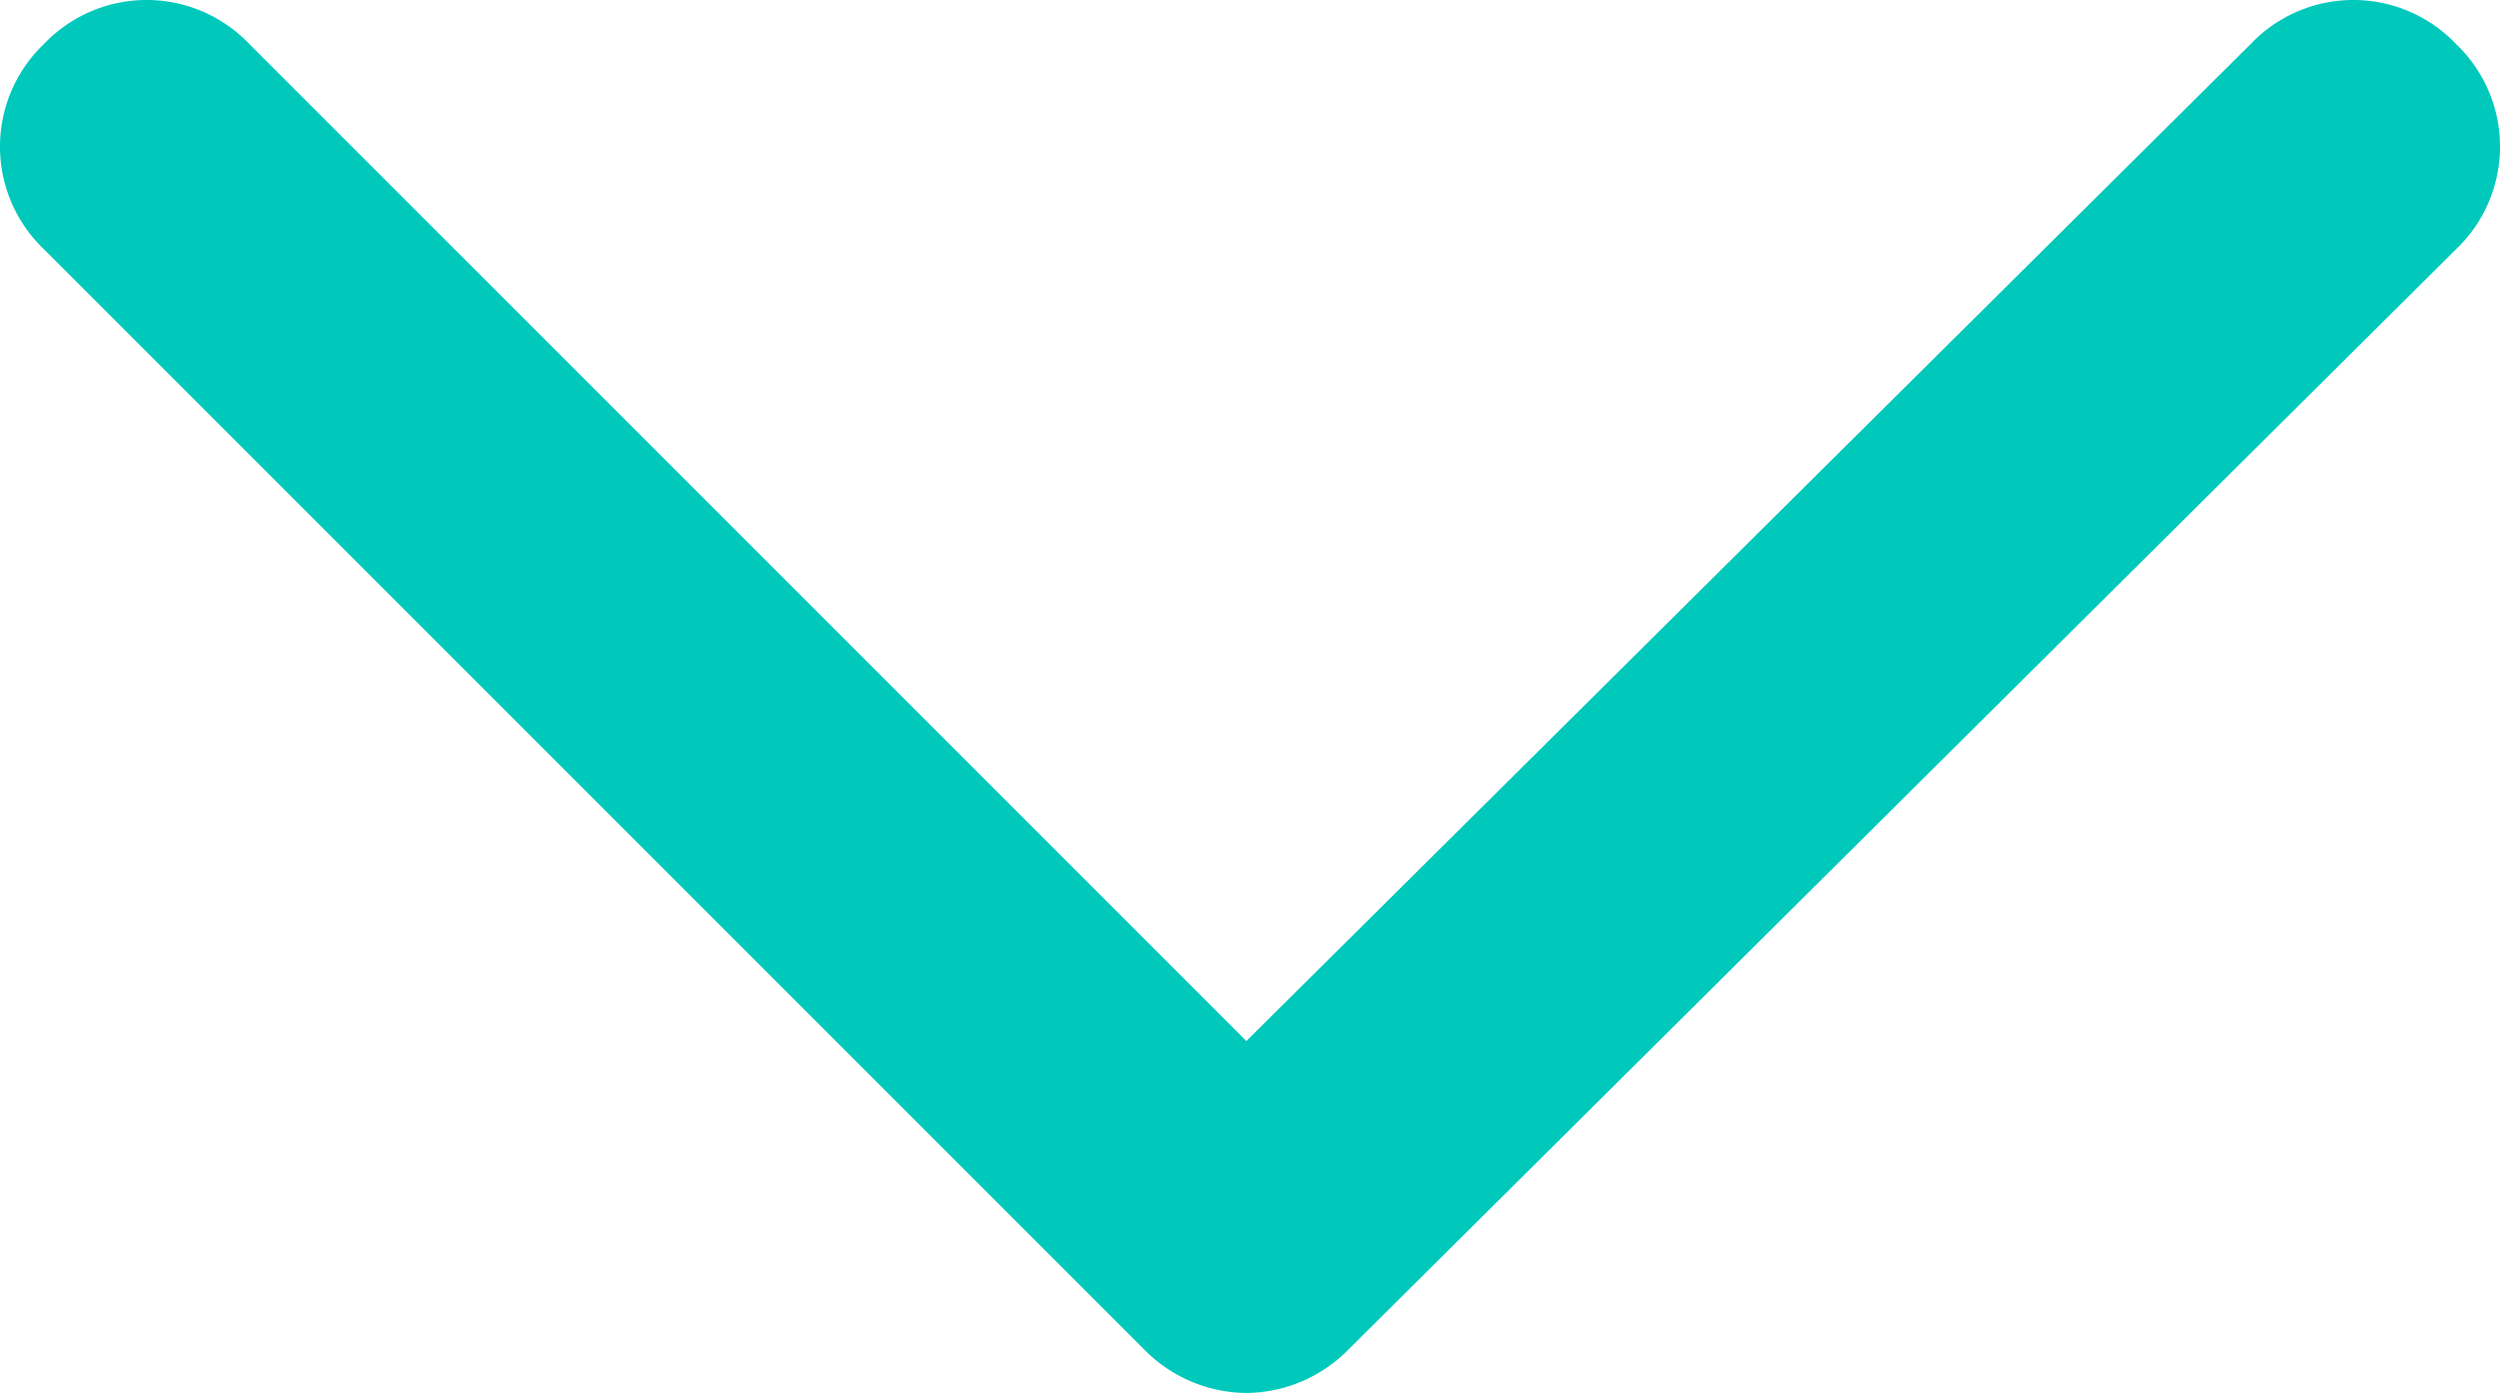
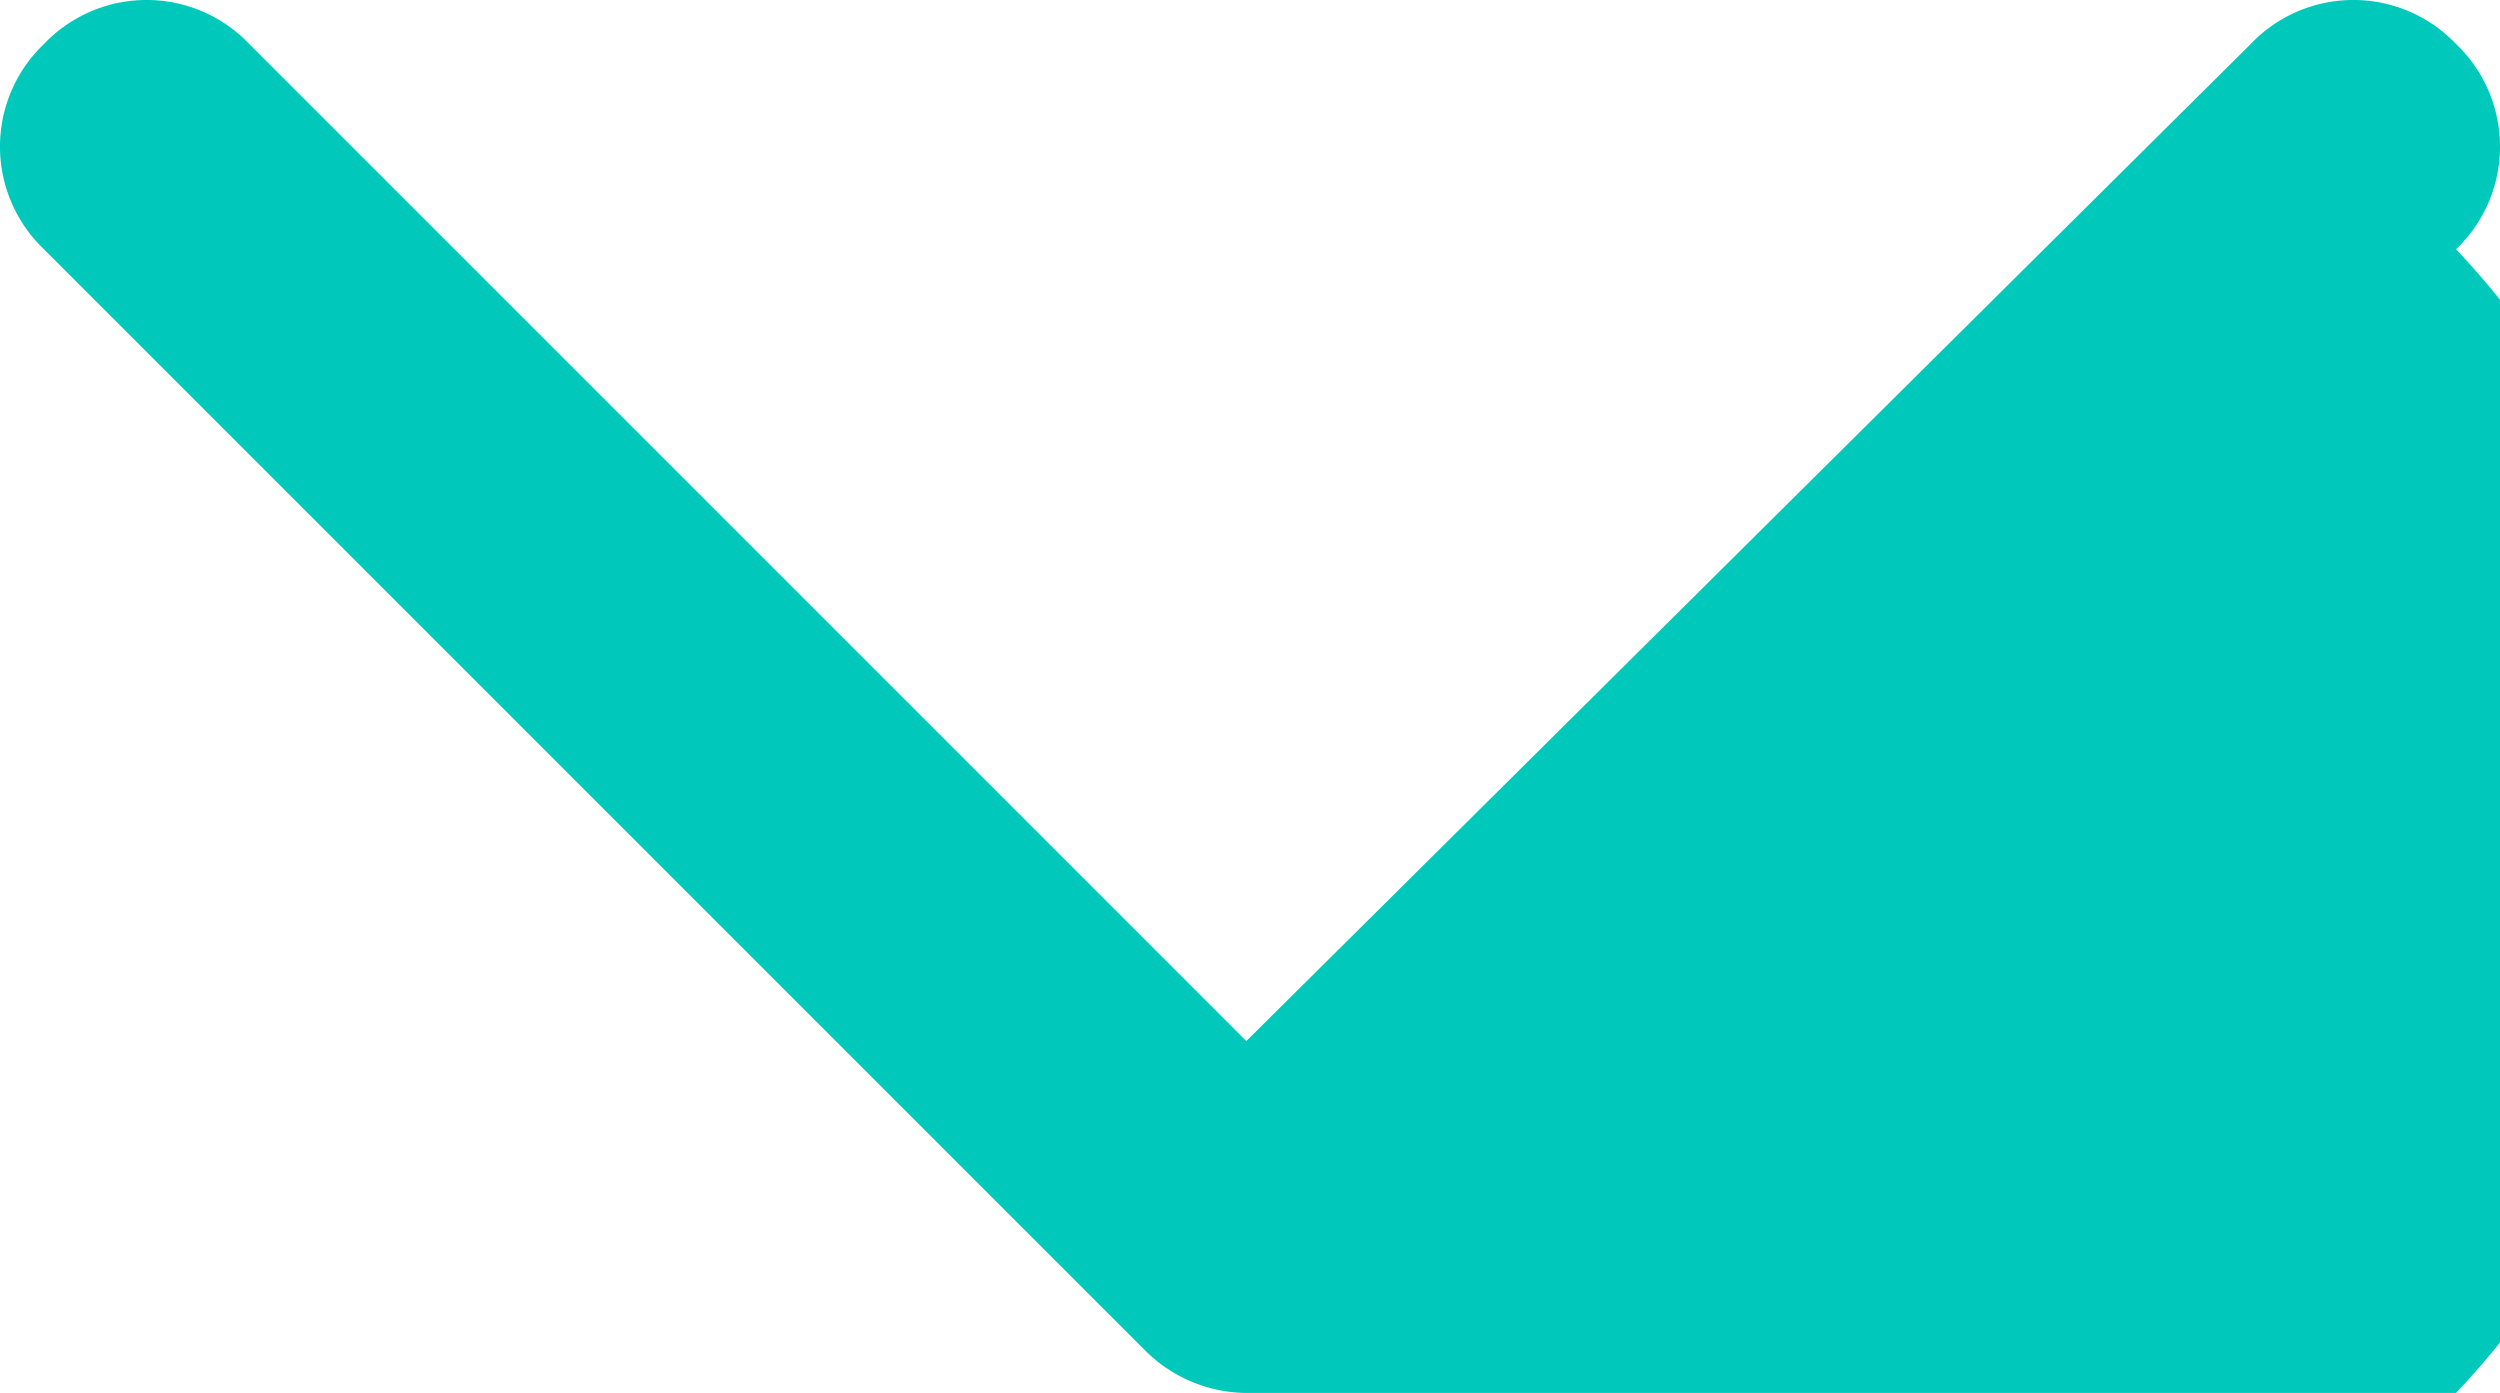
<svg xmlns="http://www.w3.org/2000/svg" width="34.1" height="19" viewBox="0 0 34.1 19">
-   <path id="download" d="M17,19a1.974,1.974,0,0,1-1.4-.6L.6,3.4A1.933,1.933,0,0,1,.6.6,1.933,1.933,0,0,1,3.4.6L17,14.2,30.7.6a1.933,1.933,0,0,1,2.8,0,1.933,1.933,0,0,1,0,2.8l-15.1,15A1.974,1.974,0,0,1,17,19Z" fill="#00c9bc" />
+   <path id="download" d="M17,19a1.974,1.974,0,0,1-1.4-.6L.6,3.4A1.933,1.933,0,0,1,.6.6,1.933,1.933,0,0,1,3.4.6L17,14.2,30.7.6a1.933,1.933,0,0,1,2.8,0,1.933,1.933,0,0,1,0,2.8A1.974,1.974,0,0,1,17,19Z" fill="#00c9bc" />
</svg>